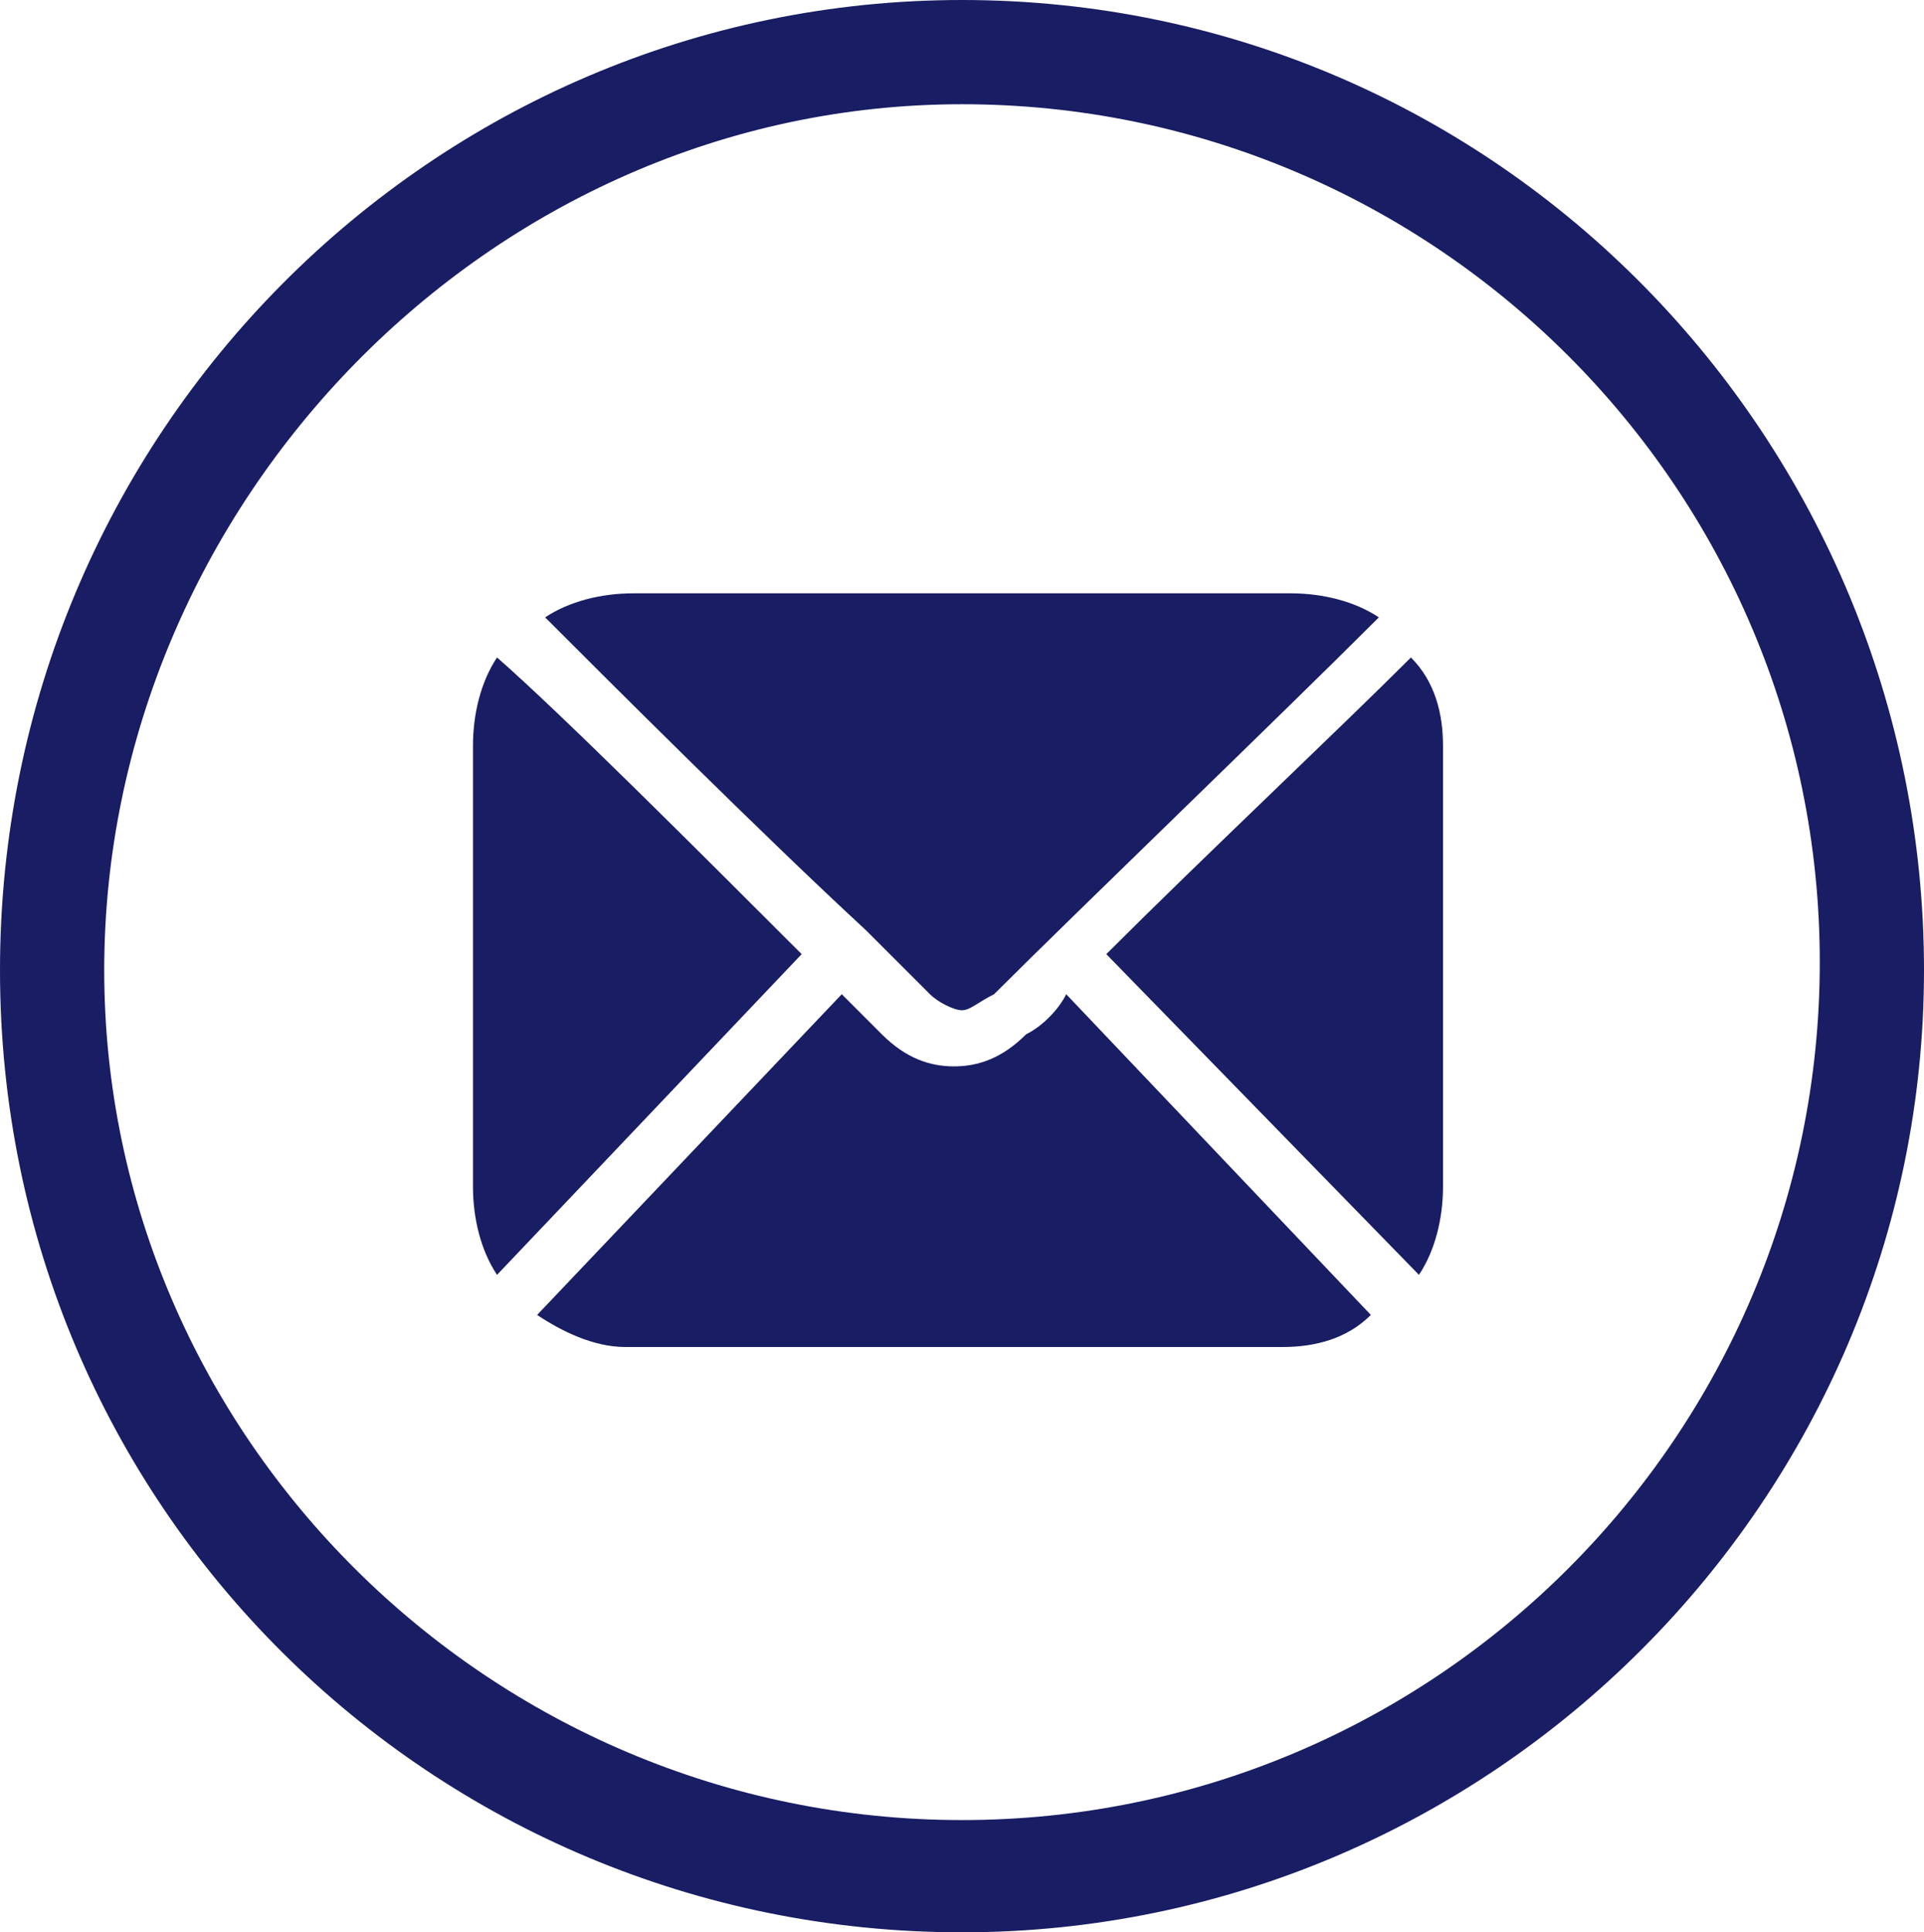
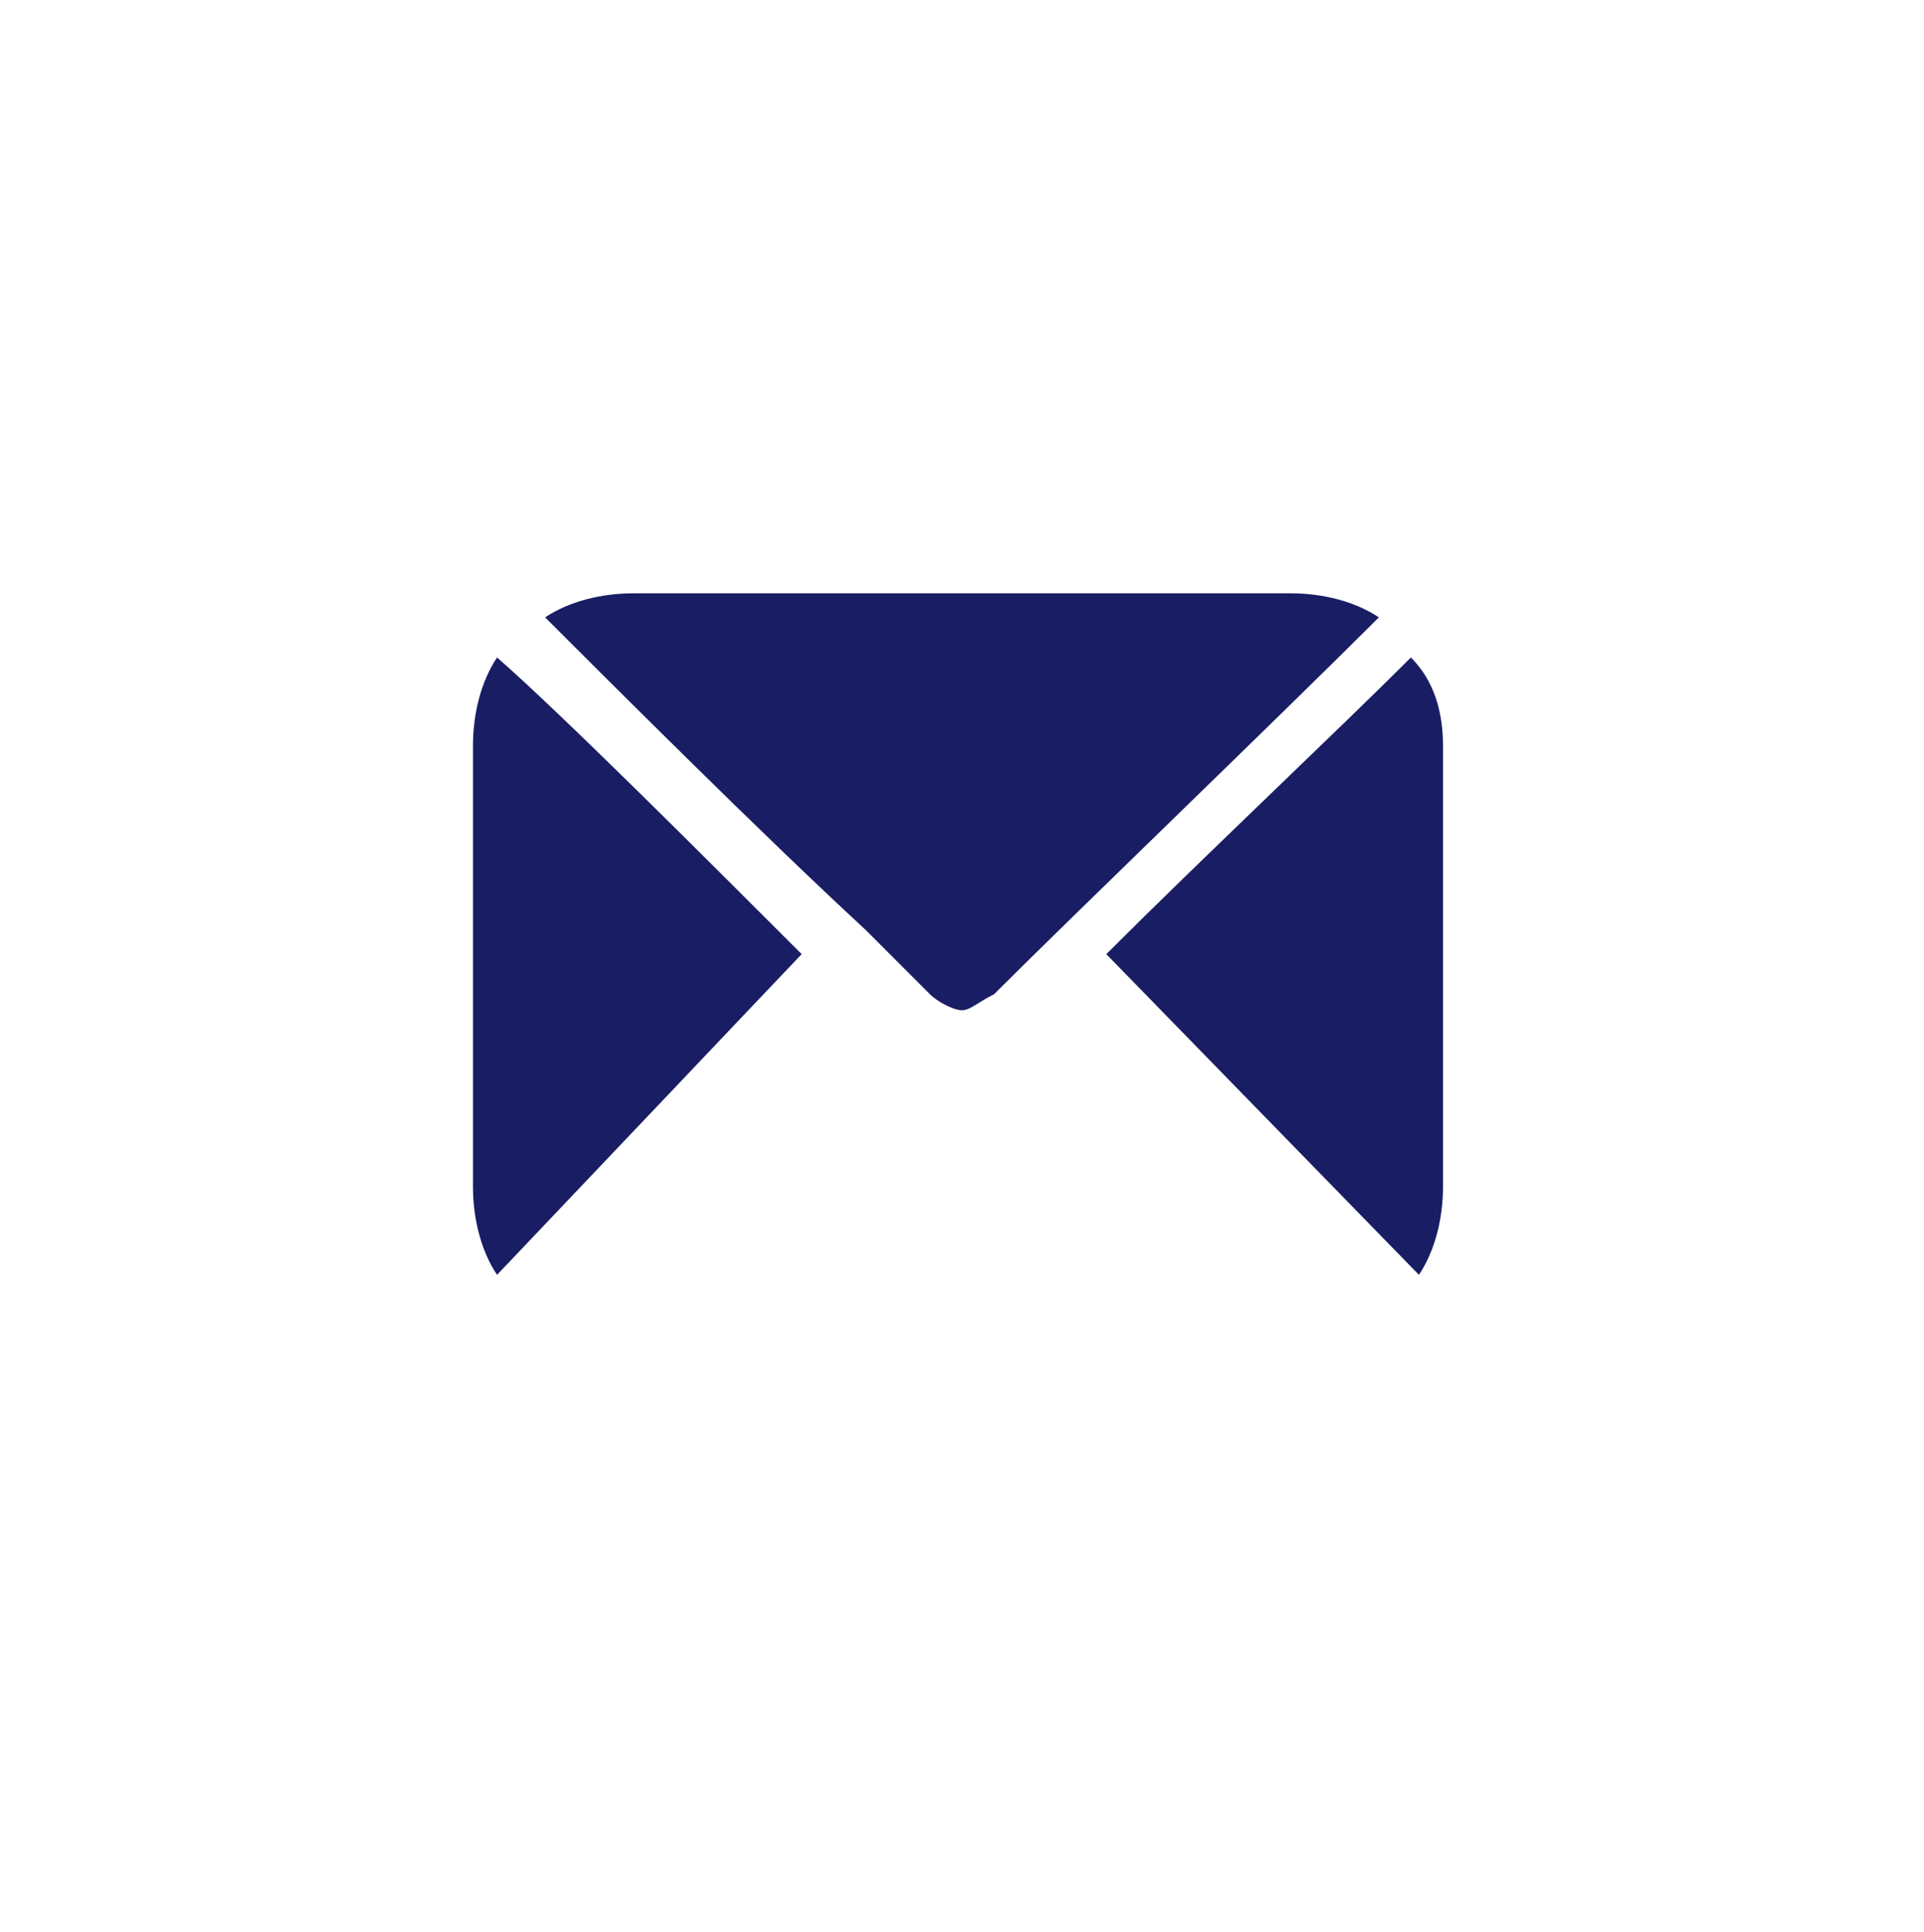
<svg xmlns="http://www.w3.org/2000/svg" version="1.1" id="a" x="0px" y="0px" width="24px" height="24.1px" viewBox="0 0 24 24.1" style="enable-background:new 0 0 24 24.1;" xml:space="preserve">
  <style type="text/css">
	.st0{fill:#191D63;}
</style>
-   <path class="st0" d="M12,1.3c5.9,0,10.7,4.8,10.7,10.7S17.9,22.7,12,22.7S1.3,17.9,1.3,12.1S6.1,1.3,12,1.3 M12,0  C5.4,0,0,5.4,0,12.1s5.4,12,12,12s12-5.4,12-12S18.7,0,12,0C12,0,12,0,12,0z" />
  <g>
    <path class="st0" d="M10.8,11.6L10.8,11.6l0.8,0.8c0.1,0.1,0.3,0.2,0.4,0.2s0.2-0.1,0.4-0.2c1-1,3.6-3.5,4.8-4.7   c-0.3-0.2-0.7-0.3-1.1-0.3H7.9c-0.4,0-0.8,0.1-1.1,0.3C7.6,8.5,9.5,10.4,10.8,11.6C10.8,11.6,10.8,11.6,10.8,11.6z" />
    <path class="st0" d="M17.7,15.9c0.2-0.3,0.3-0.7,0.3-1.1V9.3c0-0.4-0.1-0.8-0.4-1.1c-0.9,0.9-2.6,2.5-3.8,3.7   C13.8,11.9,17.7,15.9,17.7,15.9z" />
-     <path class="st0" d="M12.8,12.9c-0.3,0.3-0.6,0.4-0.9,0.4s-0.6-0.1-0.9-0.4l-0.5-0.5l-3.8,4c0.3,0.2,0.7,0.4,1.1,0.4H16   c0.4,0,0.8-0.1,1.1-0.4l-3.8-4C13.2,12.6,13,12.8,12.8,12.9z" />
    <path class="st0" d="M6.2,8.2C6,8.5,5.9,8.9,5.9,9.3v5.5c0,0.4,0.1,0.8,0.3,1.1l3.8-4C8.7,10.6,7,8.9,6.2,8.2z" />
  </g>
</svg>